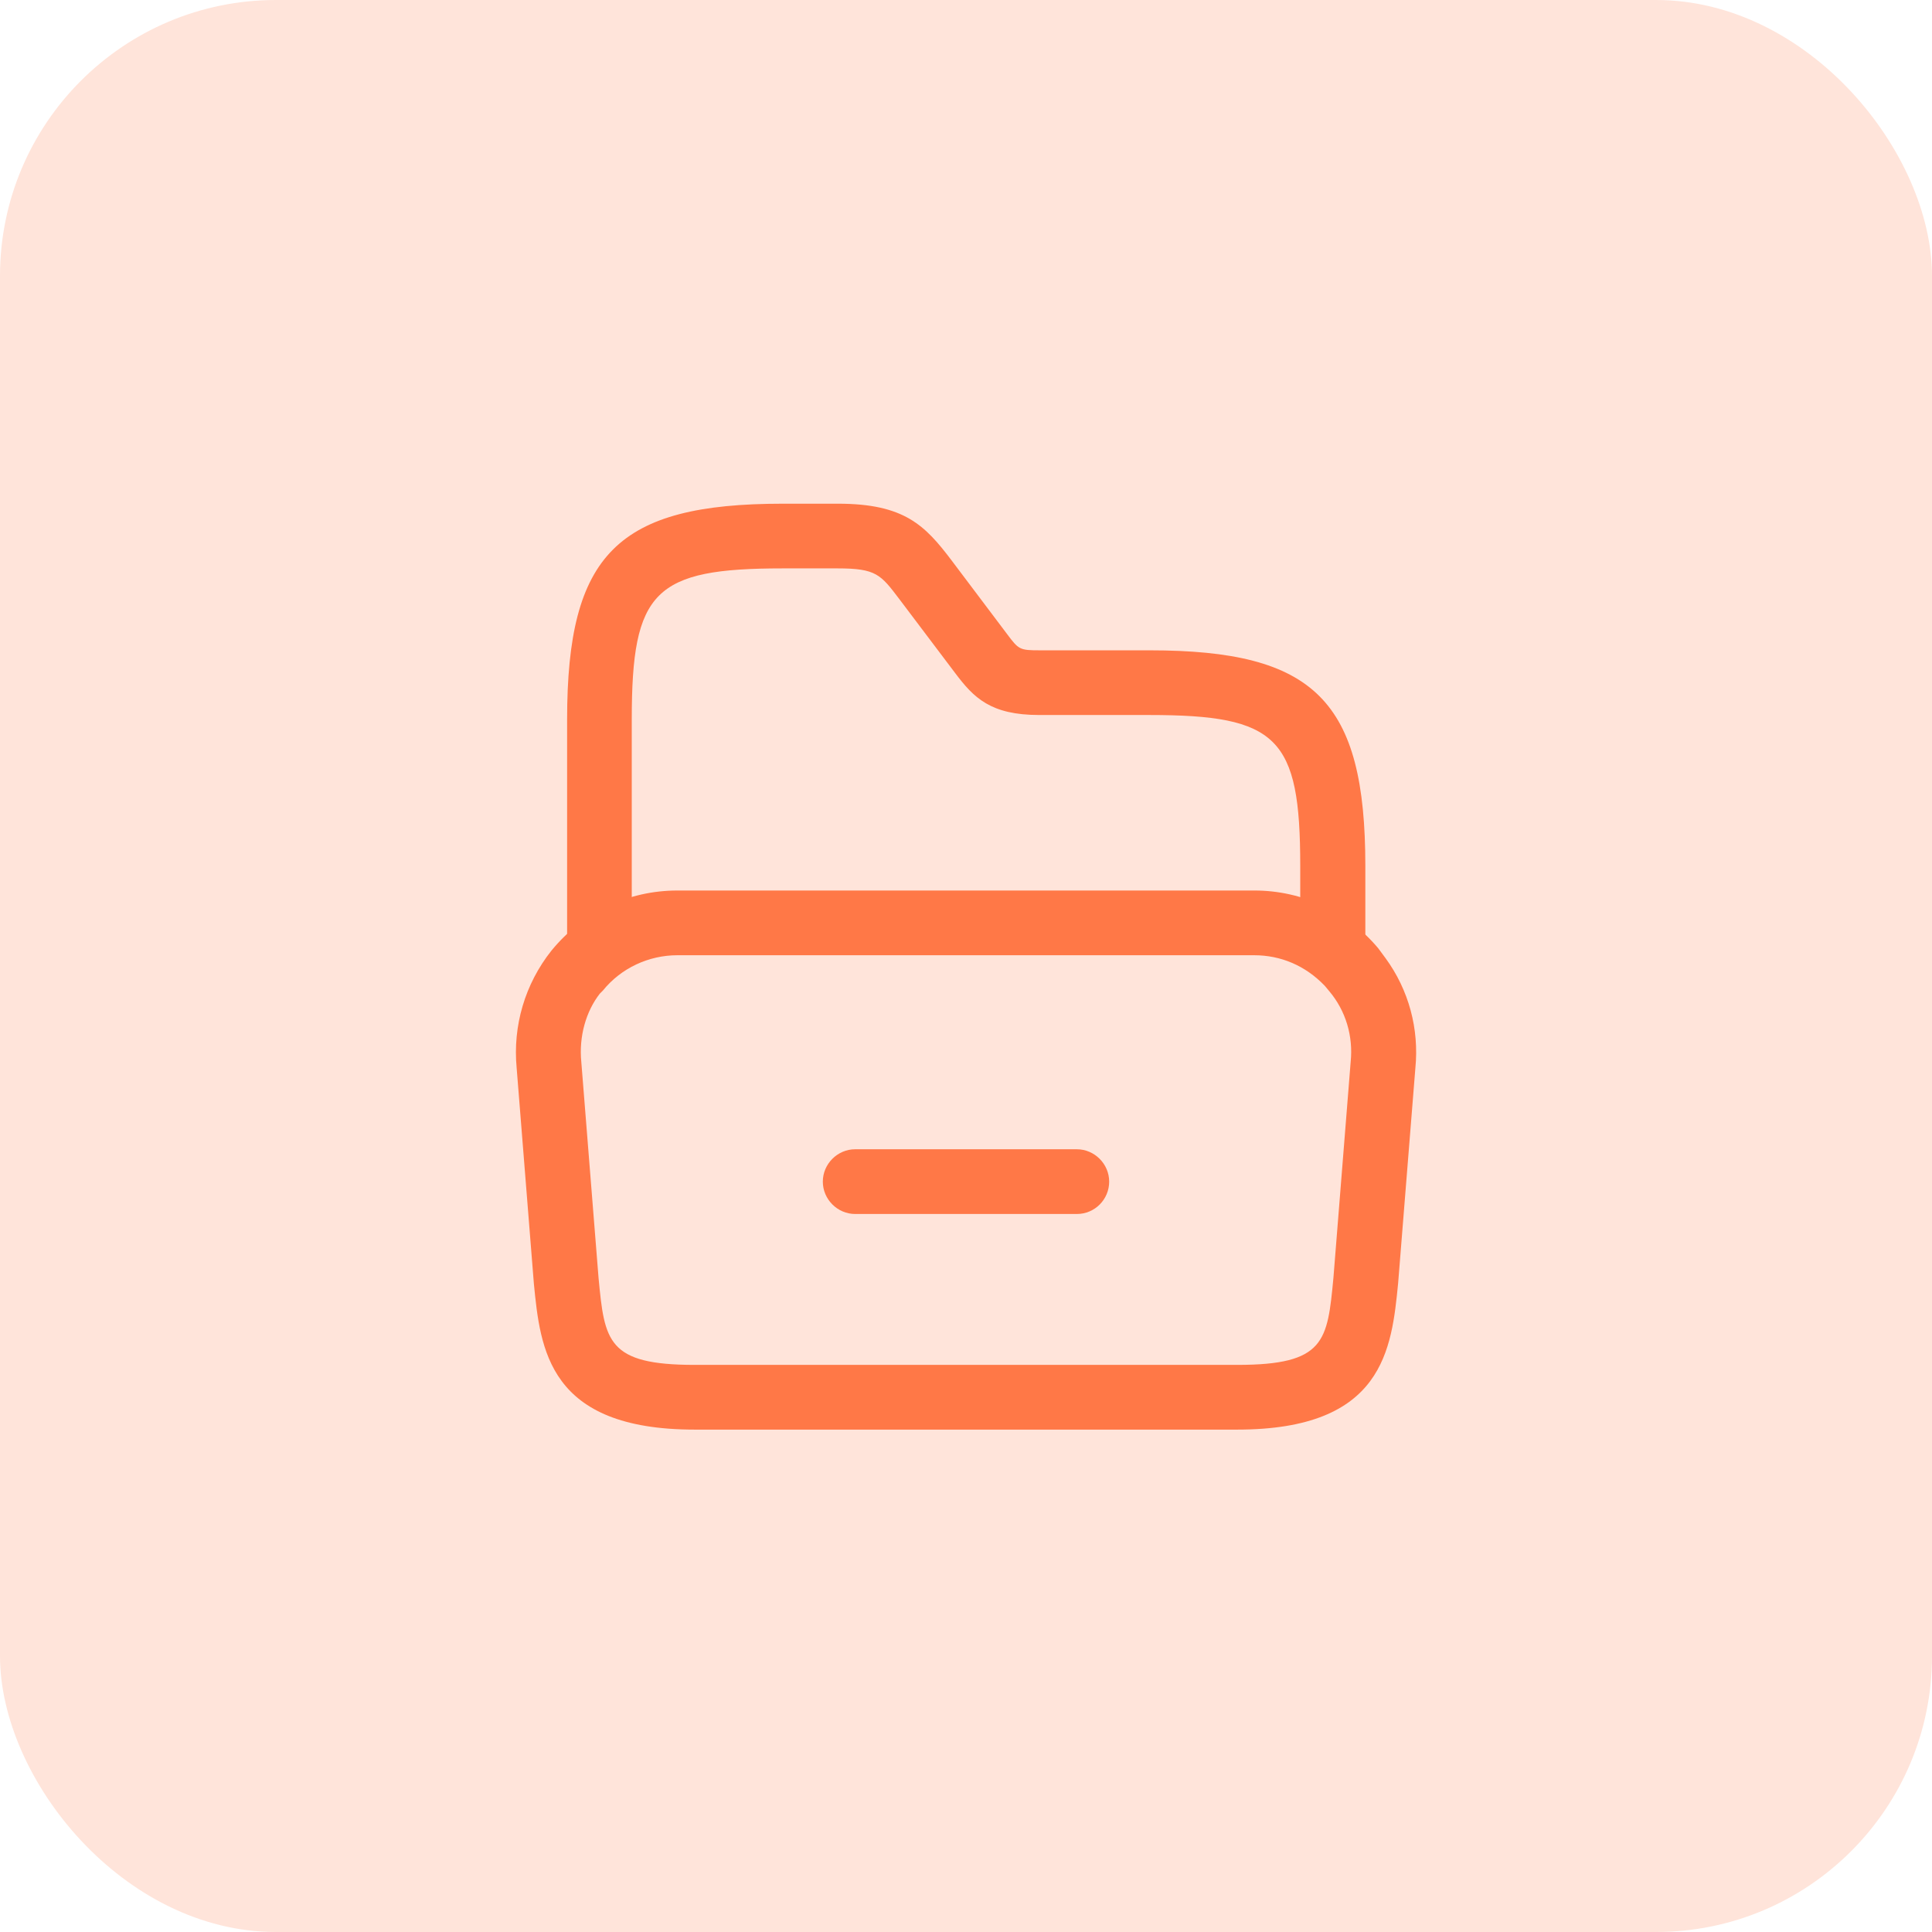
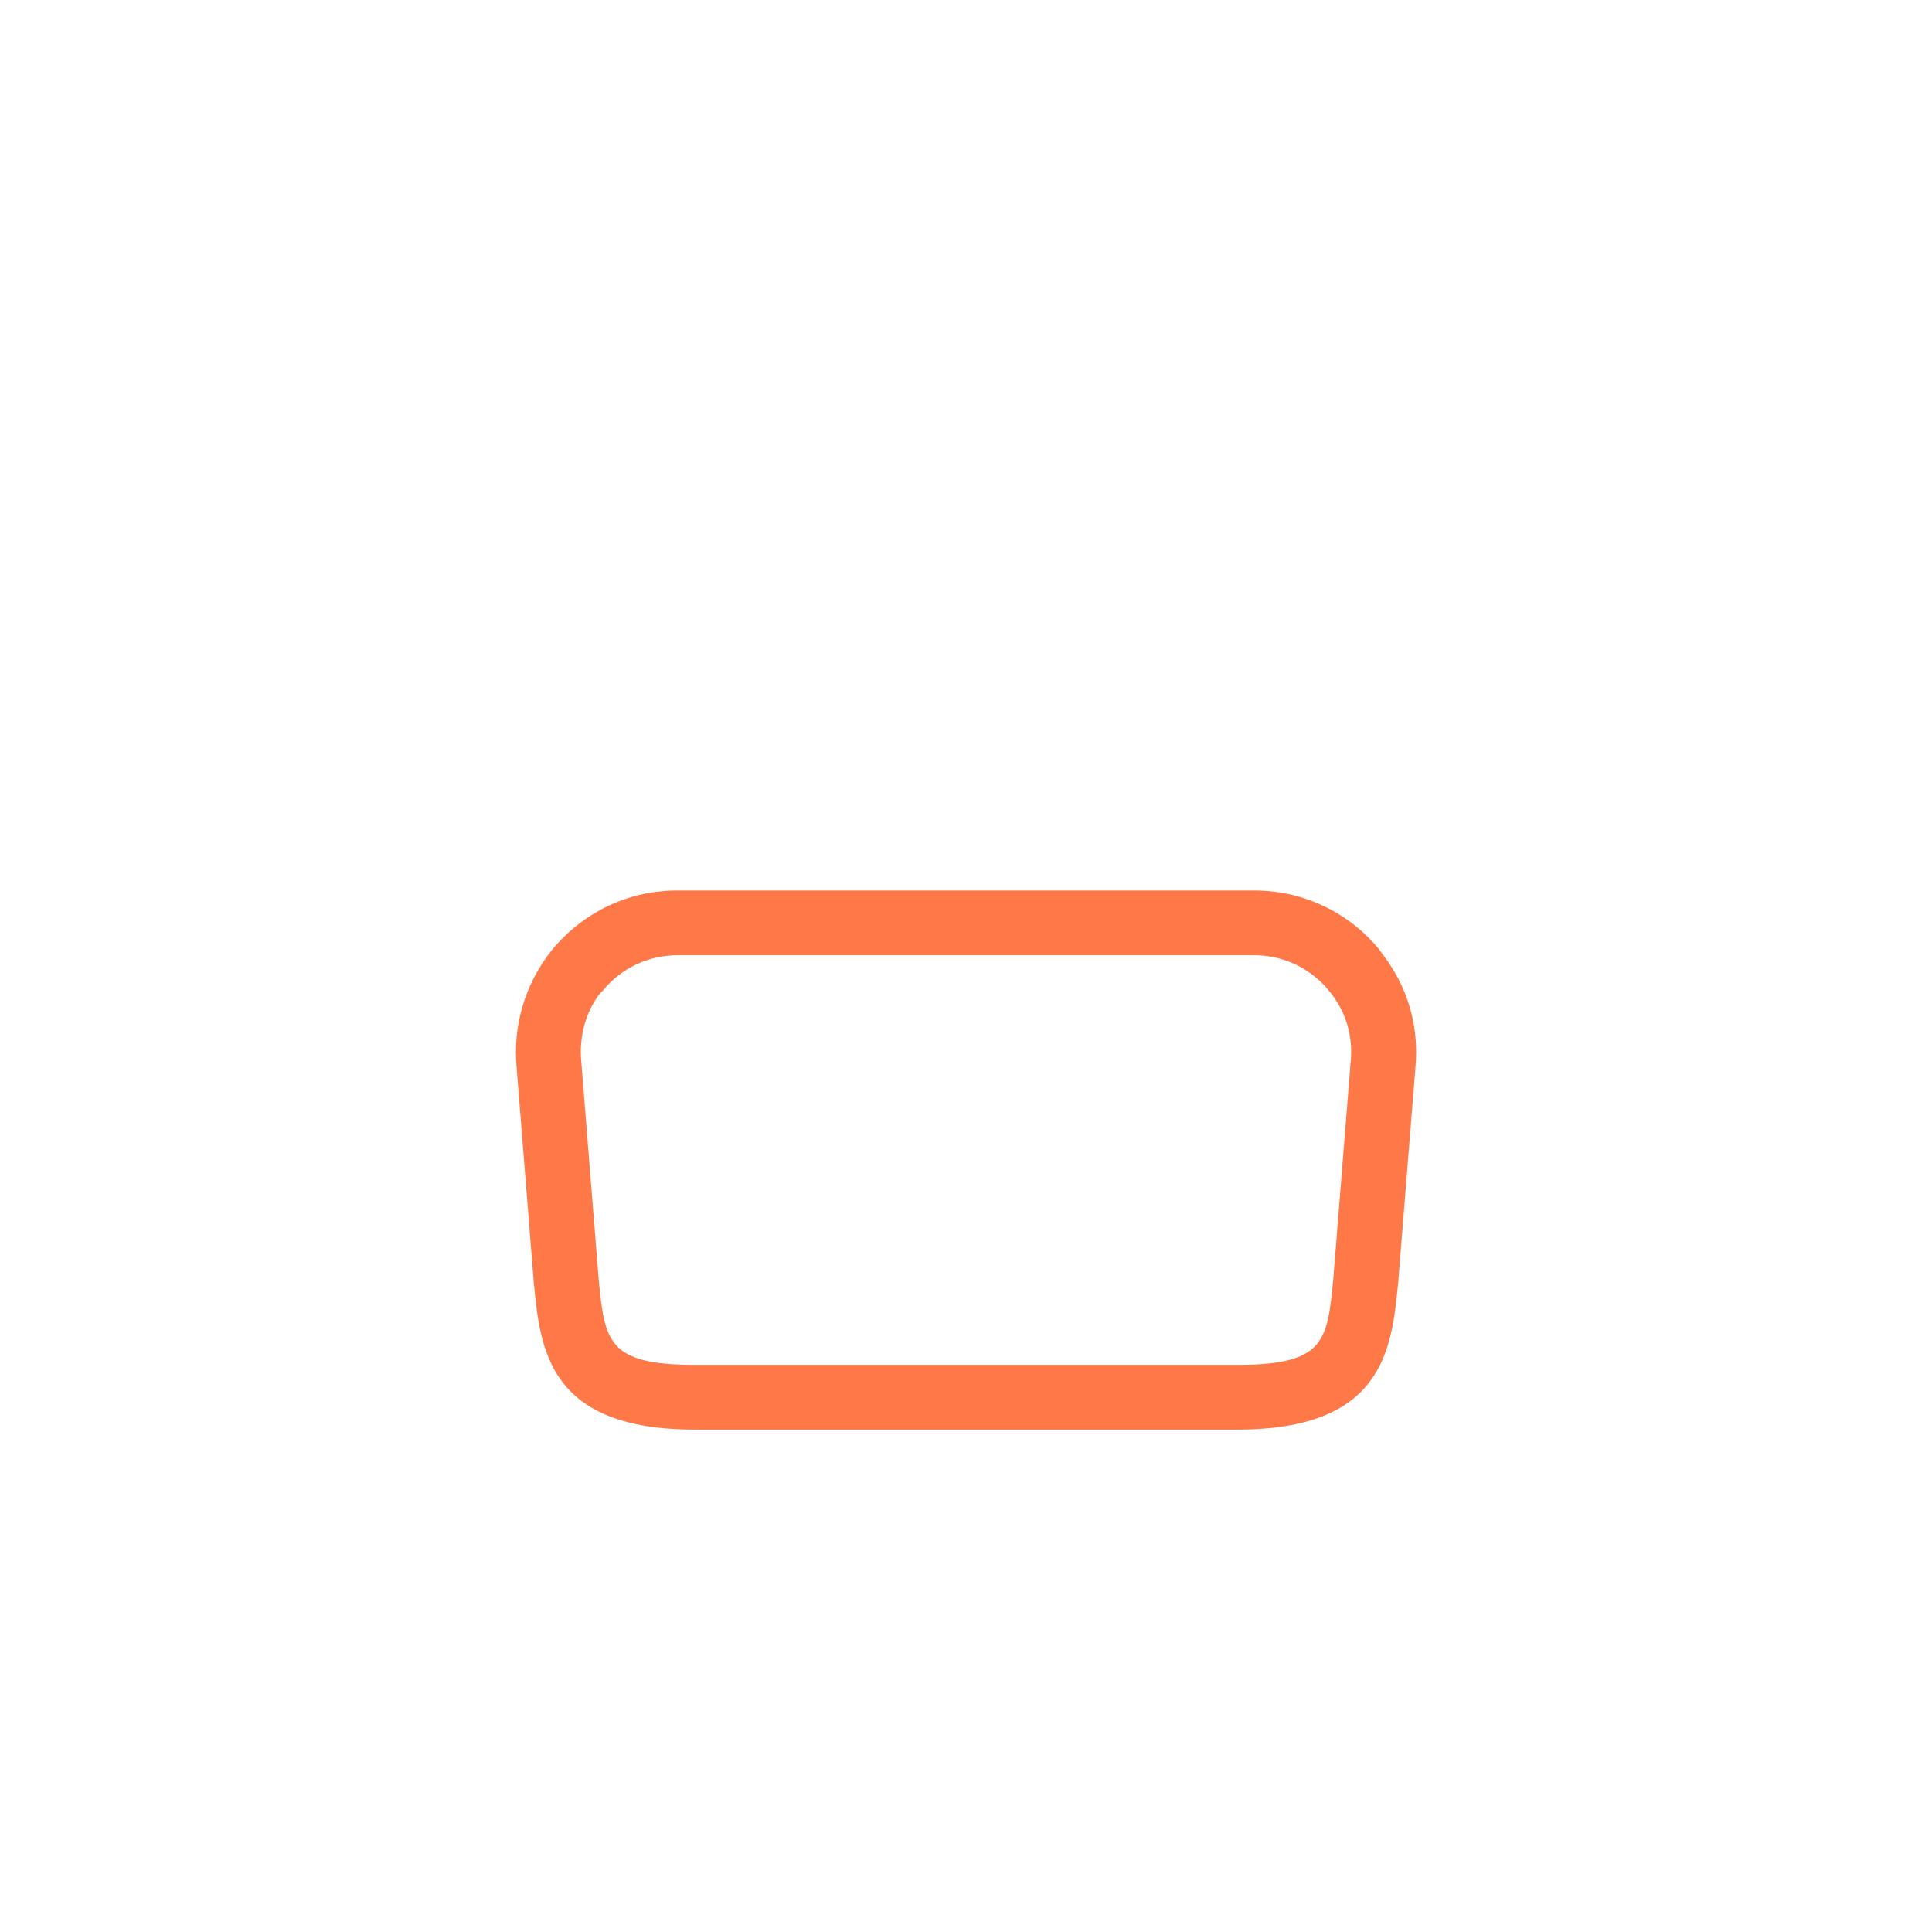
<svg xmlns="http://www.w3.org/2000/svg" width="56" height="56" viewBox="0 0 56 56" fill="none">
-   <rect width="56" height="56" rx="8" fill="#FFE4DA" />
  <path d="M35.862 41.438H20.137C15.887 41.438 15.662 39.1 15.475 37.212L14.975 30.95C14.862 29.738 15.212 28.525 15.987 27.55C16.912 26.425 18.225 25.812 19.637 25.812H36.362C37.75 25.812 39.062 26.425 39.95 27.488L40.162 27.775C40.837 28.7 41.137 29.825 41.025 30.962L40.525 37.2C40.337 39.1 40.112 41.438 35.862 41.438ZM19.637 27.688C18.8 27.688 18 28.062 17.475 28.712L17.387 28.8C16.987 29.312 16.775 30.038 16.85 30.788L17.35 37.05C17.525 38.875 17.6 39.562 20.137 39.562H35.862C38.412 39.562 38.475 38.875 38.65 37.038L39.15 30.775C39.225 30.038 39.012 29.3 38.525 28.725L38.4 28.575C37.837 27.988 37.125 27.688 36.35 27.688H19.637Z" fill="#FF7847" />
-   <path d="M38.625 28.275C38.112 28.275 37.688 27.85 37.688 27.337V25.1C37.688 21.375 37.038 20.725 33.312 20.725H30.125C28.712 20.725 28.225 20.225 27.688 19.512L26.075 17.375C25.525 16.65 25.4 16.475 24.275 16.475H22.688C18.962 16.475 18.312 17.125 18.312 20.85V27.288C18.312 27.8 17.887 28.225 17.375 28.225C16.863 28.225 16.438 27.8 16.438 27.288V20.85C16.438 16.062 17.9 14.6 22.688 14.6H24.288C26.212 14.6 26.812 15.225 27.587 16.25L29.188 18.375C29.525 18.825 29.55 18.85 30.137 18.85H33.325C38.112 18.85 39.575 20.312 39.575 25.1V27.337C39.562 27.85 39.138 28.275 38.625 28.275Z" fill="#FF7847" />
-   <path d="M31.212 35.188H24.787C24.275 35.188 23.85 34.763 23.85 34.25C23.85 33.737 24.275 33.312 24.787 33.312H31.212C31.725 33.312 32.15 33.737 32.15 34.25C32.15 34.763 31.737 35.188 31.212 35.188Z" fill="#FF7847" />
</svg>